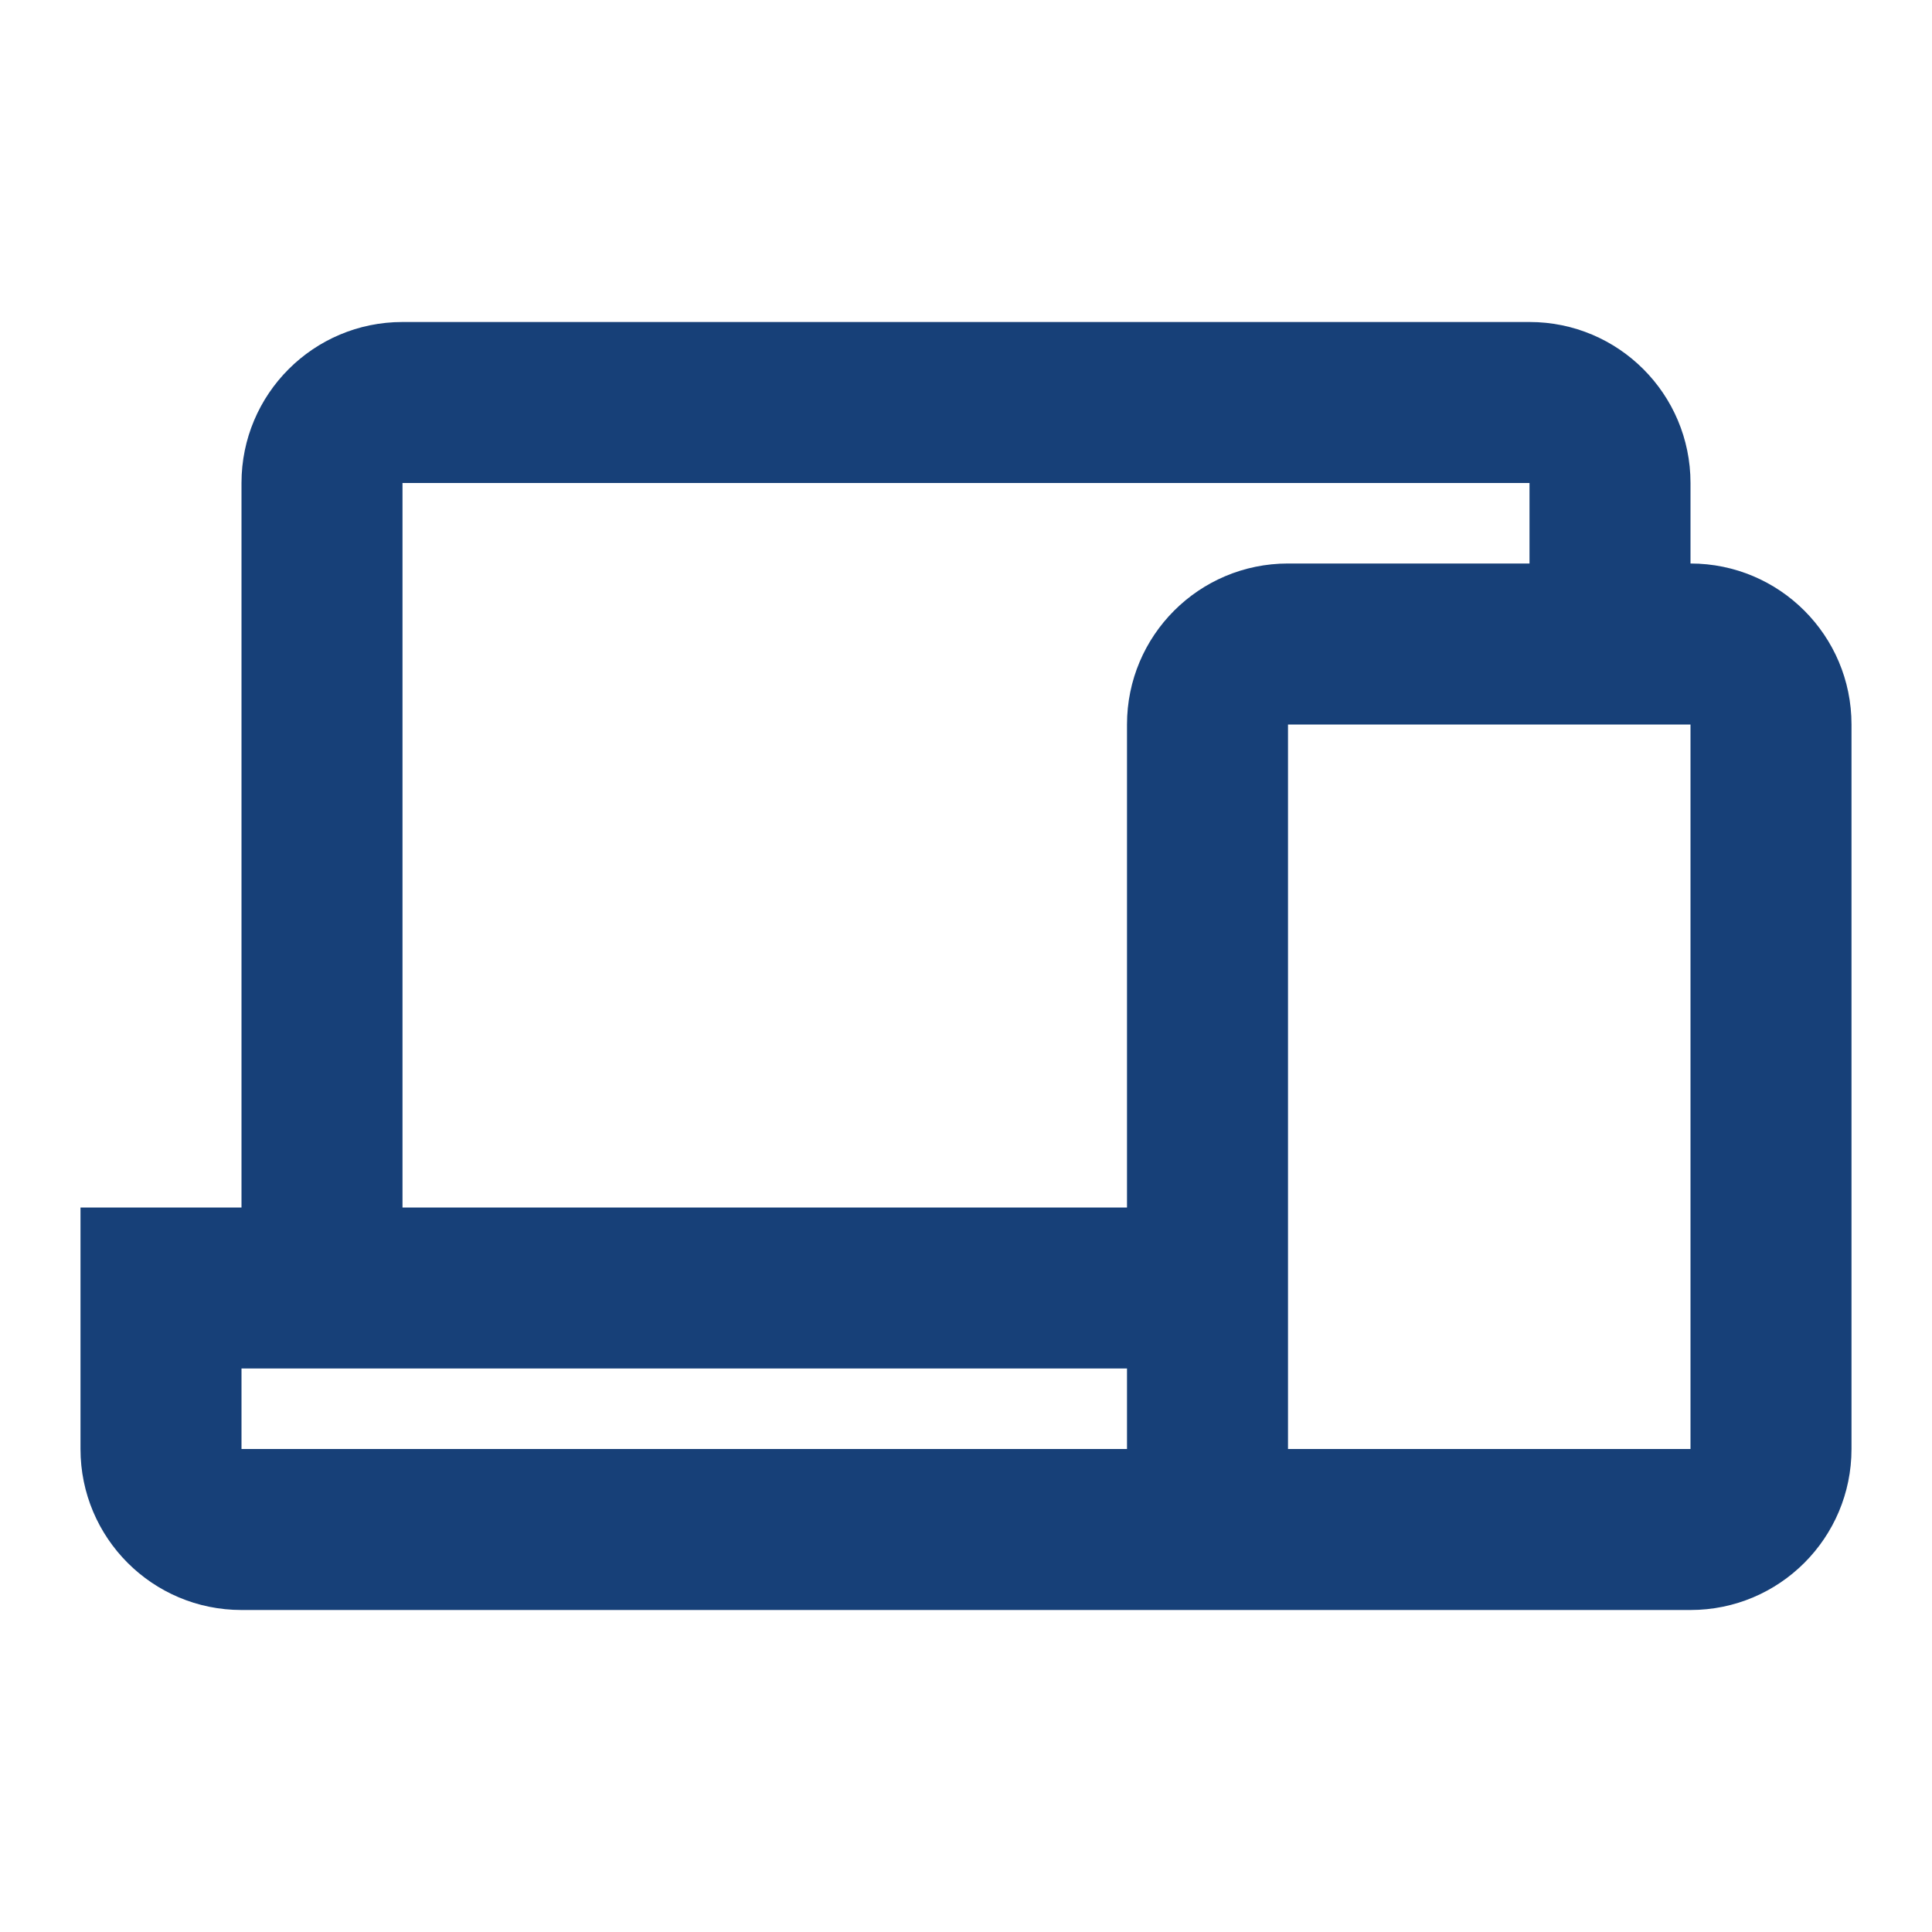
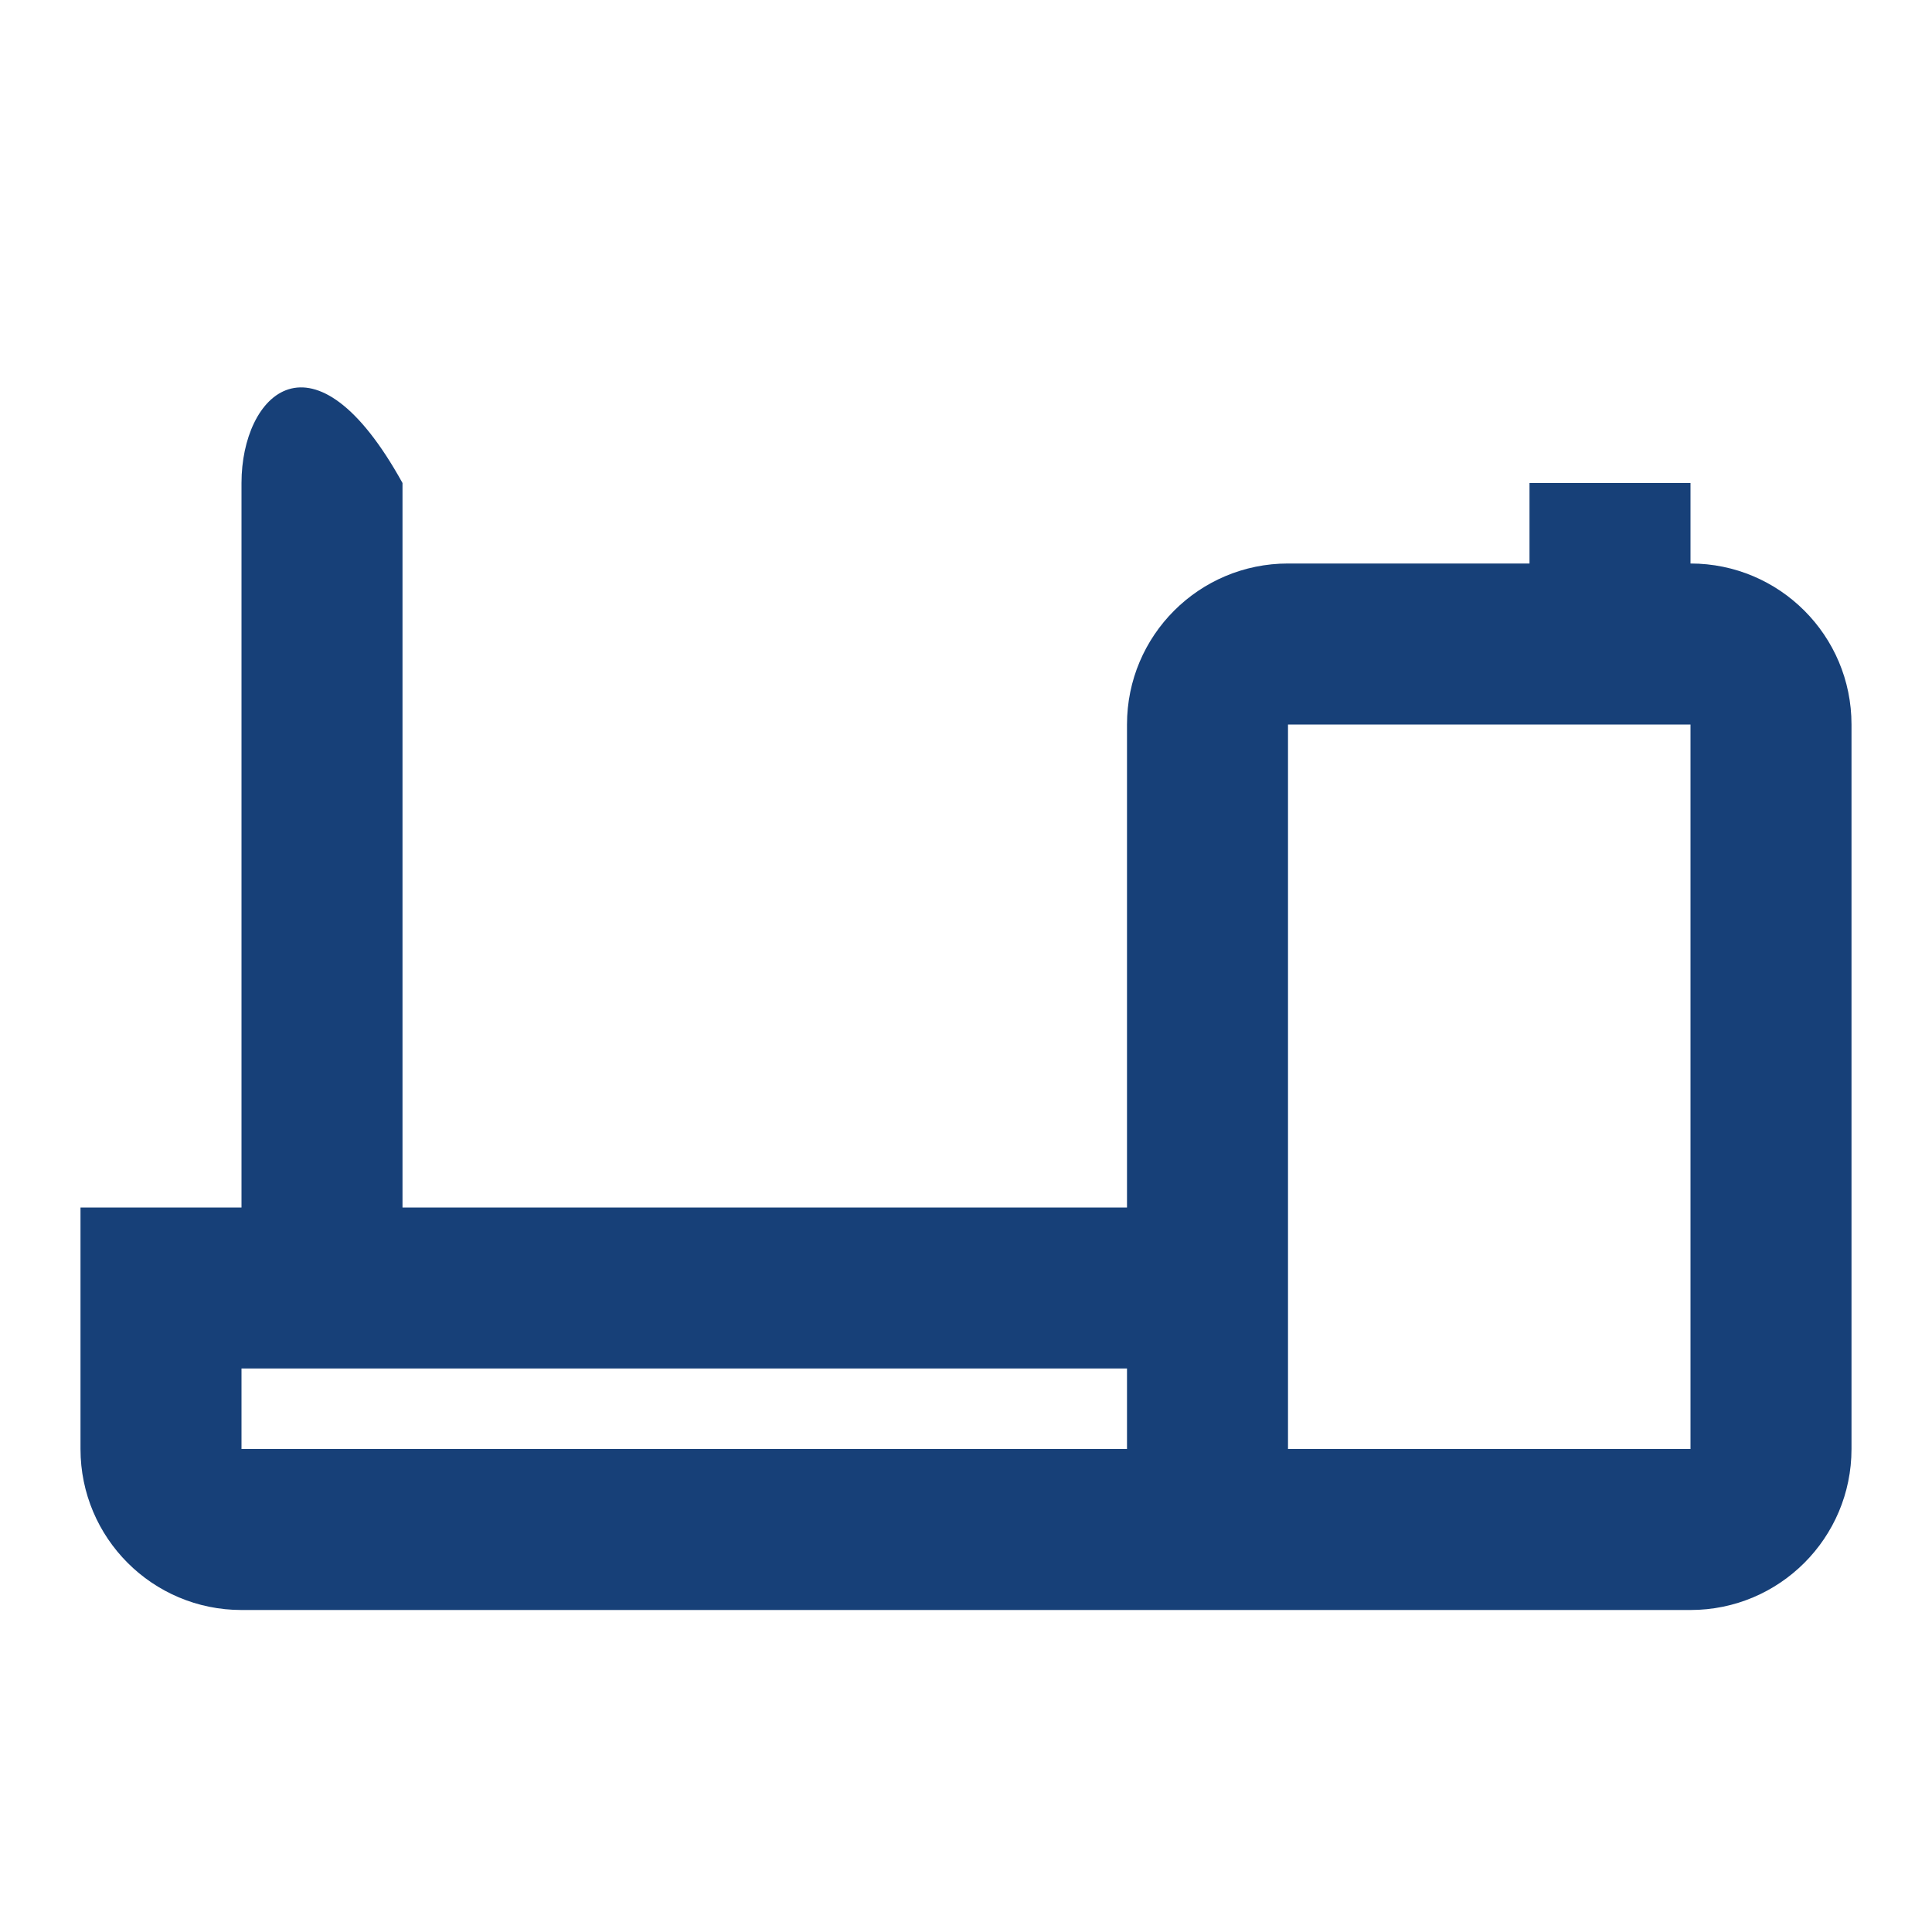
<svg xmlns="http://www.w3.org/2000/svg" width="24" height="24" viewBox="0 0 24 24" fill="none">
  <g id="24 / gadgets / devices">
-     <path id="icon" fill-rule="evenodd" clip-rule="evenodd" d="M3 6V15H1V18C1 19.105 1.895 20 3 20H16H21C22.105 20 23 19.105 23 18V9C23 7.895 22.105 7 21 7V6C21 4.895 20.105 4 19 4H5C3.895 4 3 4.895 3 6ZM19 7V6H5V15H14V9C14 7.895 14.895 7 16 7H19ZM3 17H14V18H3V17ZM21 18H16V9H21V18Z" fill="#174078" />
+     <path id="icon" fill-rule="evenodd" clip-rule="evenodd" d="M3 6V15H1V18C1 19.105 1.895 20 3 20H16H21C22.105 20 23 19.105 23 18V9C23 7.895 22.105 7 21 7V6H5C3.895 4 3 4.895 3 6ZM19 7V6H5V15H14V9C14 7.895 14.895 7 16 7H19ZM3 17H14V18H3V17ZM21 18H16V9H21V18Z" fill="#174078" />
  </g>
</svg>